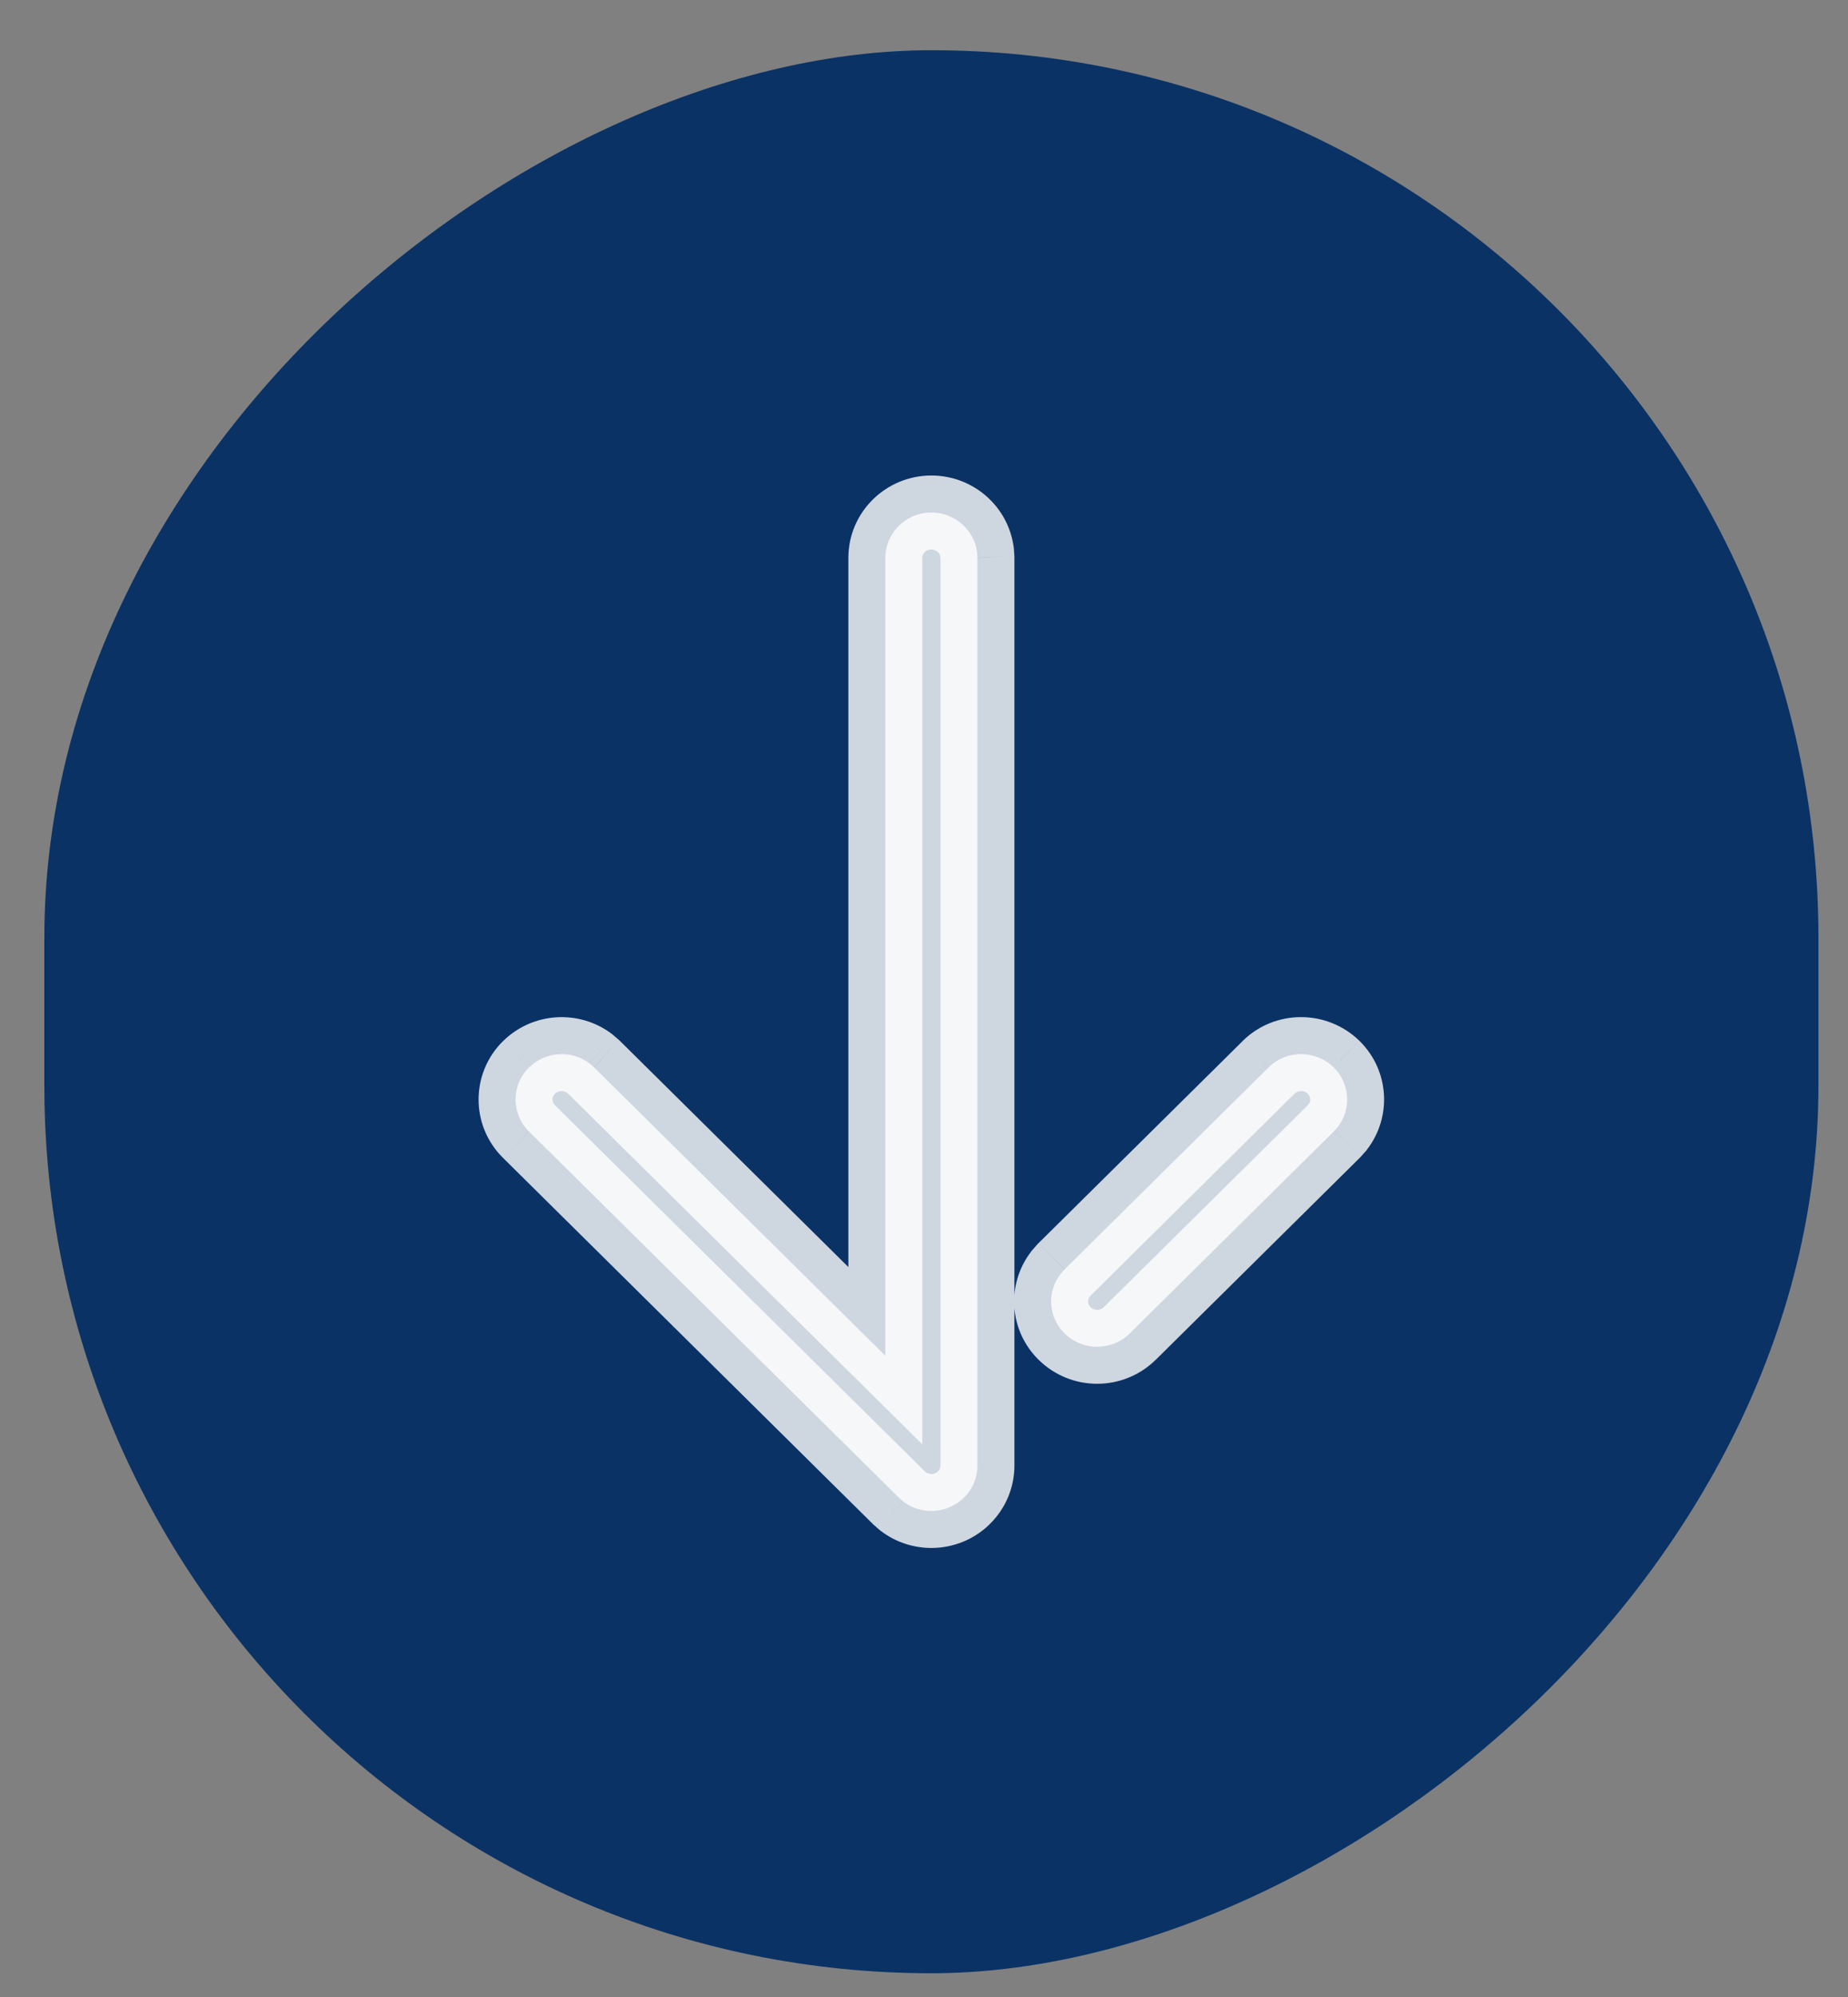
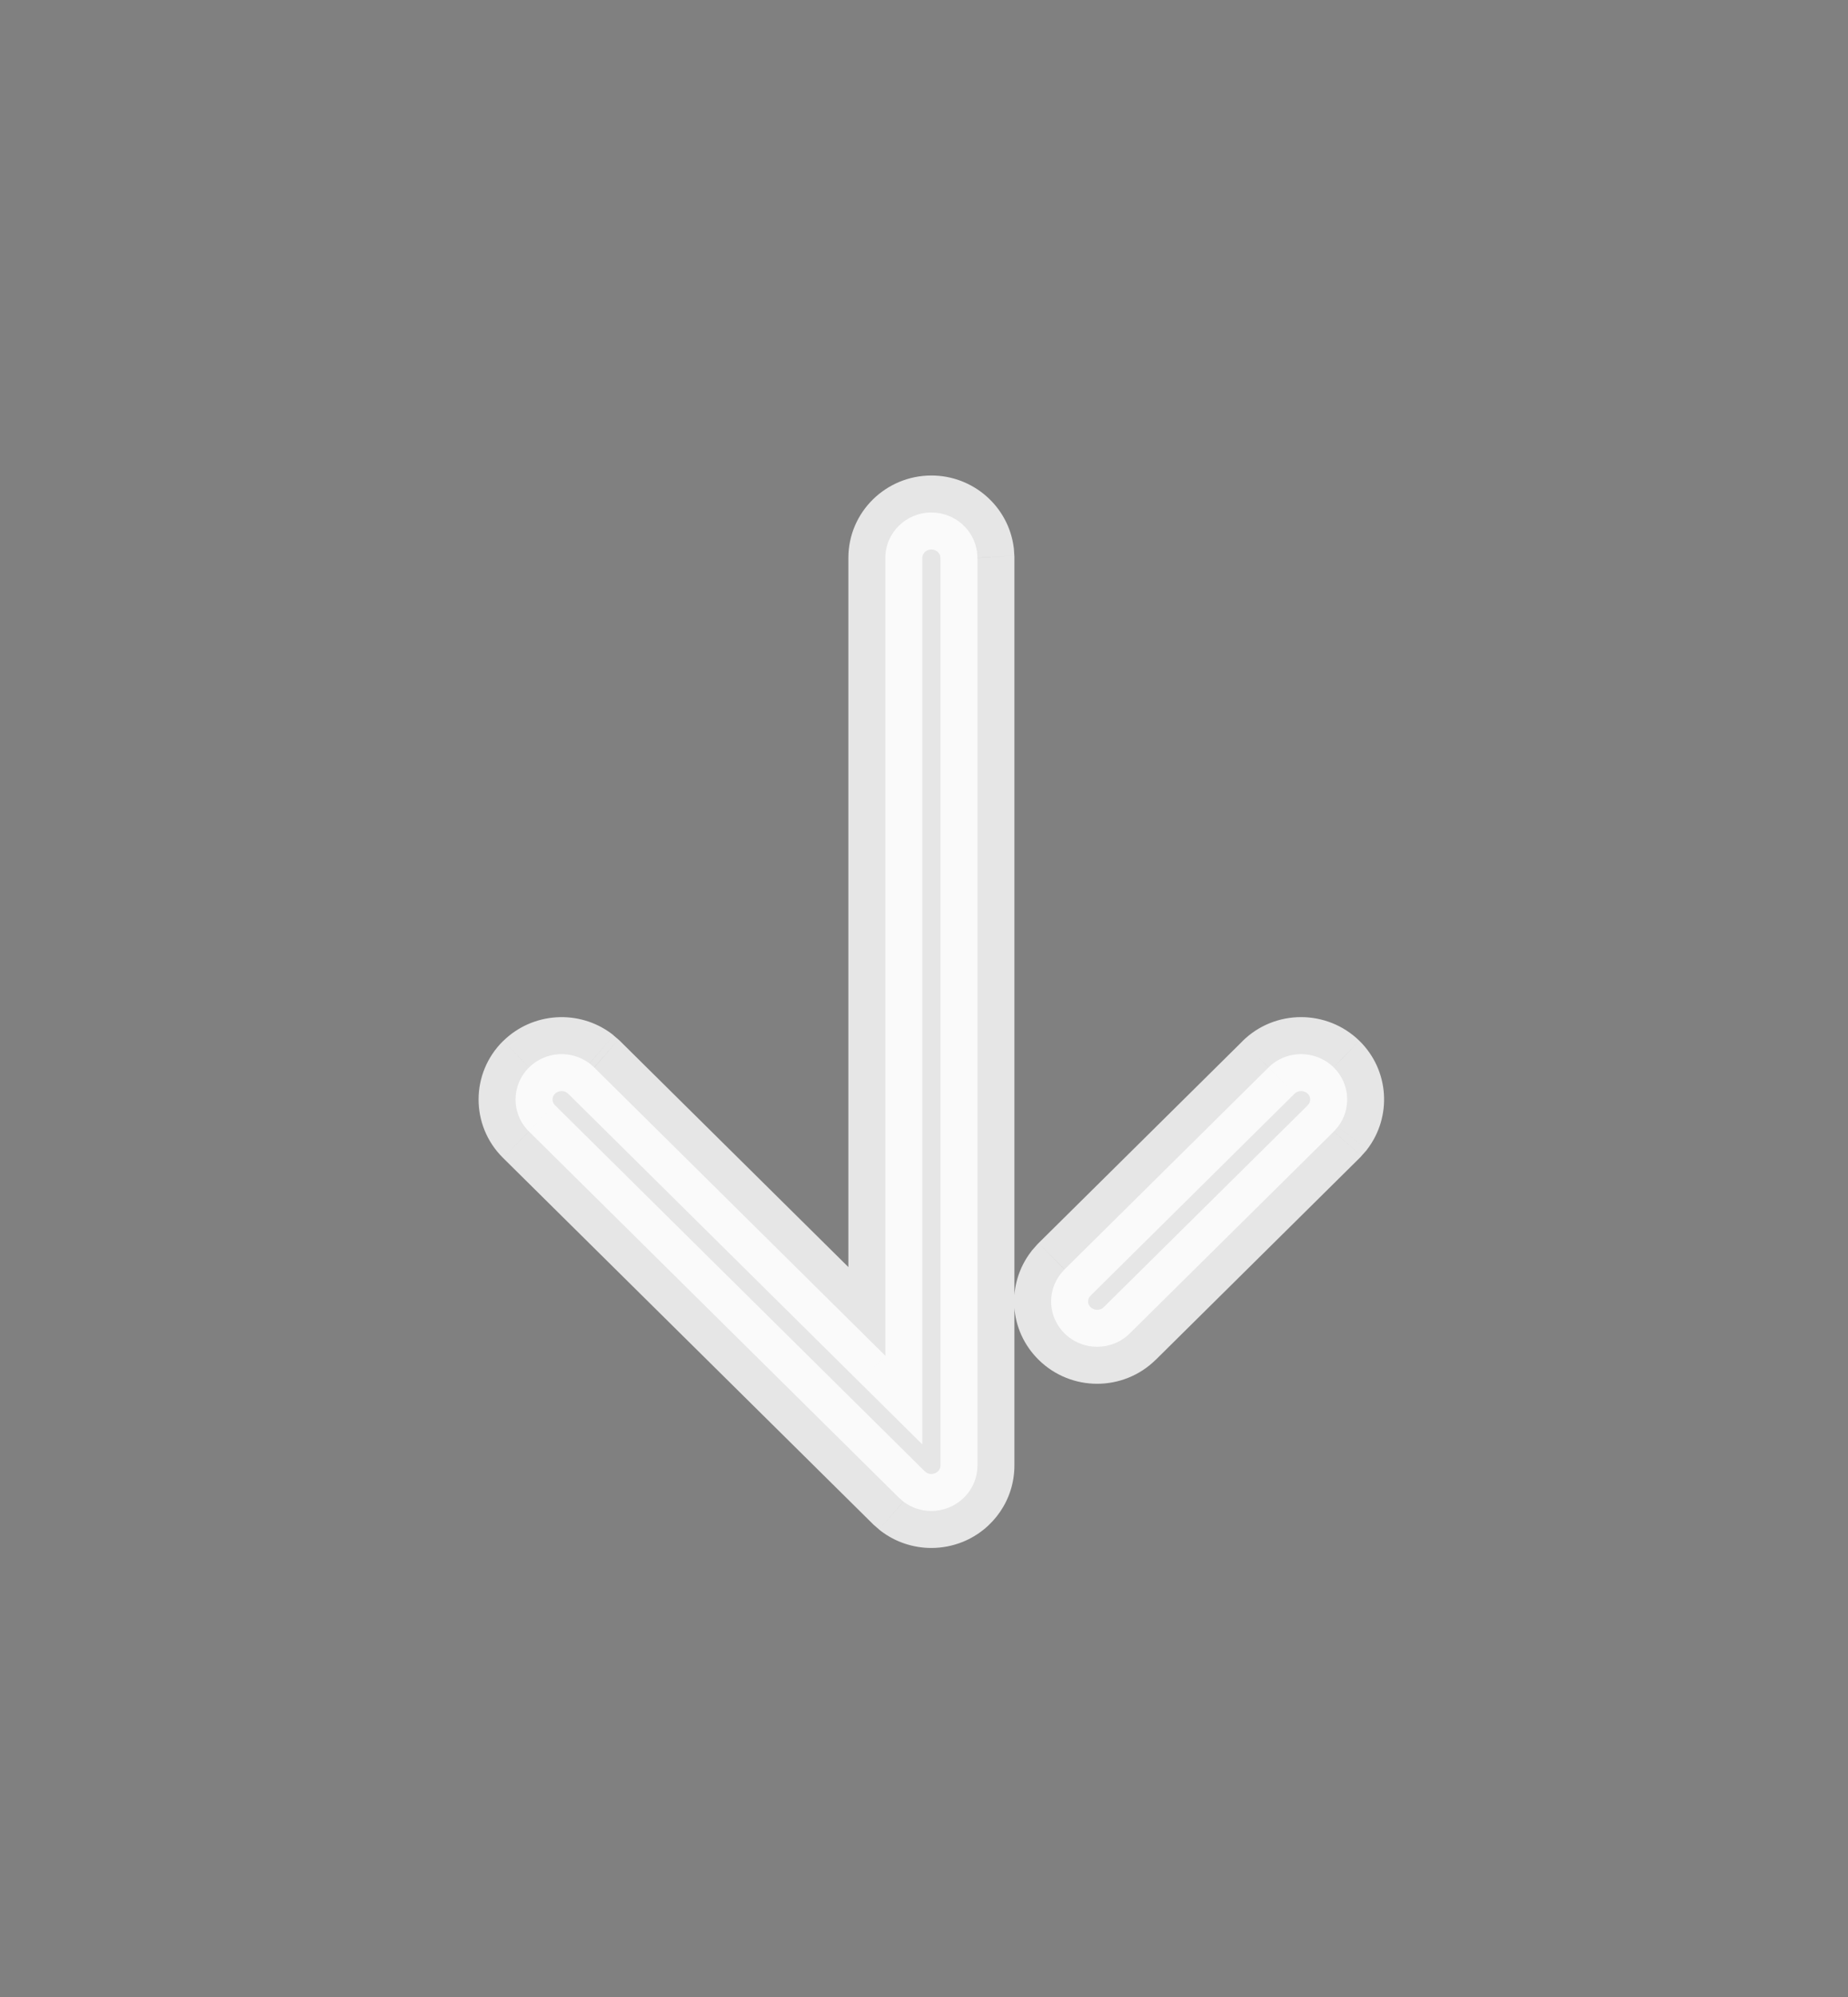
<svg xmlns="http://www.w3.org/2000/svg" width="25" height="27" viewBox="0 0 25 27" fill="none">
  <rect x="0" y="0" width="25" height="27" fill="#808080" stroke="none" />
-   <rect x="24.6" y="0.679" width="26" height="24" rx="12" transform="rotate(90 24.6 0.679)" fill="#0A3265" />
  <path fill-rule="evenodd" clip-rule="evenodd" d="M18.042 14.431C17.797 14.192 17.403 14.192 17.161 14.432L14.401 17.163L14.346 17.226C14.16 17.467 14.179 17.811 14.403 18.03C14.525 18.149 14.684 18.209 14.842 18.209C15.002 18.209 15.162 18.149 15.284 18.028L18.043 15.299L18.099 15.236C18.284 14.995 18.265 14.65 18.042 14.431ZM13.218 7.466C13.179 7.163 12.917 6.929 12.6 6.929C12.256 6.929 11.977 7.204 11.977 7.543V18.33L8.039 14.433L7.975 14.377C7.731 14.194 7.381 14.212 7.158 14.431C6.914 14.67 6.913 15.059 7.156 15.298L12.159 20.248L12.222 20.303C12.331 20.386 12.465 20.429 12.6 20.429C12.68 20.429 12.761 20.413 12.837 20.382C13.07 20.288 13.223 20.064 13.223 19.815V7.543L13.218 7.466Z" fill="white" fill-opacity="0.8" />
  <path d="M17.161 14.432L17.512 14.788L17.513 14.787L17.161 14.432ZM18.042 14.431L18.392 14.074L18.391 14.073L18.042 14.431ZM14.401 17.163L14.05 16.807L14.038 16.819L14.027 16.831L14.401 17.163ZM14.346 17.226L13.971 16.895L13.96 16.907L13.95 16.921L14.346 17.226ZM14.403 18.03L14.053 18.387L14.053 18.387L14.403 18.03ZM15.284 18.028L14.932 17.673L14.932 17.673L15.284 18.028ZM18.043 15.299L18.395 15.654L18.407 15.642L18.418 15.629L18.043 15.299ZM18.099 15.236L18.474 15.566L18.485 15.554L18.495 15.54L18.099 15.236ZM13.218 7.466L13.717 7.434L13.716 7.418L13.714 7.403L13.218 7.466ZM11.977 18.33L11.625 18.685L12.477 19.528V18.33H11.977ZM8.039 14.433L8.39 14.077L8.379 14.066L8.366 14.055L8.039 14.433ZM7.975 14.377L8.302 14L8.29 13.989L8.276 13.978L7.975 14.377ZM7.158 14.431L6.808 14.074L6.807 14.074L7.158 14.431ZM7.156 15.298L7.508 14.943L7.507 14.943L7.156 15.298ZM12.159 20.248L11.807 20.604L11.818 20.615L11.83 20.625L12.159 20.248ZM12.222 20.303L11.893 20.68L11.906 20.691L11.919 20.701L12.222 20.303ZM12.837 20.382L12.649 19.919L12.649 19.919L12.837 20.382ZM13.223 7.543H13.723V7.527L13.722 7.511L13.223 7.543ZM17.513 14.787C17.56 14.741 17.642 14.739 17.692 14.788L18.391 14.073C17.953 13.645 17.246 13.643 16.808 14.077L17.513 14.787ZM14.753 17.518L17.512 14.788L16.809 14.077L14.05 16.807L14.753 17.518ZM14.72 17.557L14.776 17.494L14.027 16.831L13.971 16.895L14.72 17.557ZM14.753 17.673C14.712 17.633 14.709 17.573 14.742 17.531L13.95 16.921C13.611 17.36 13.646 17.989 14.053 18.387L14.753 17.673ZM14.842 17.709C14.809 17.709 14.778 17.697 14.753 17.673L14.053 18.387C14.272 18.602 14.558 18.709 14.842 18.709V17.709ZM14.932 17.673C14.909 17.697 14.878 17.709 14.842 17.709V18.709C15.127 18.709 15.415 18.602 15.636 18.383L14.932 17.673ZM17.692 14.943L14.932 17.673L15.636 18.384L18.395 15.654L17.692 14.943ZM17.724 14.905L17.668 14.968L18.418 15.629L18.474 15.566L17.724 14.905ZM17.691 14.787C17.732 14.827 17.735 14.888 17.702 14.931L18.495 15.54C18.832 15.101 18.797 14.472 18.392 14.074L17.691 14.787ZM12.6 7.429C12.668 7.429 12.715 7.479 12.722 7.529L13.714 7.403C13.643 6.848 13.166 6.429 12.6 6.429V7.429ZM12.477 7.543C12.477 7.487 12.525 7.429 12.6 7.429V6.429C11.987 6.429 11.477 6.921 11.477 7.543H12.477ZM12.477 18.33V7.543H11.477V18.33H12.477ZM7.687 14.788L11.625 18.685L12.329 17.974L8.39 14.077L7.687 14.788ZM7.648 14.755L7.711 14.81L8.366 14.055L8.302 14L7.648 14.755ZM7.507 14.788C7.553 14.744 7.626 14.74 7.674 14.777L8.276 13.978C7.837 13.647 7.21 13.68 6.808 14.074L7.507 14.788ZM7.507 14.943C7.464 14.899 7.464 14.831 7.508 14.788L6.807 14.074C6.365 14.508 6.363 15.218 6.804 15.654L7.507 14.943ZM12.511 19.893L7.508 14.943L6.804 15.654L11.807 20.604L12.511 19.893ZM12.55 19.926L12.487 19.871L11.83 20.625L11.893 20.68L12.55 19.926ZM12.6 19.929C12.57 19.929 12.543 19.919 12.524 19.904L11.919 20.701C12.118 20.852 12.359 20.929 12.6 20.929V19.929ZM12.649 19.919C12.632 19.926 12.616 19.929 12.6 19.929V20.929C12.745 20.929 12.889 20.901 13.026 20.846L12.649 19.919ZM12.723 19.815C12.723 19.857 12.697 19.899 12.649 19.919L13.026 20.846C13.444 20.675 13.723 20.271 13.723 19.815H12.723ZM12.723 7.543V19.815H13.723V7.543H12.723ZM12.719 7.497L12.723 7.574L13.722 7.511L13.717 7.434L12.719 7.497Z" fill="white" fill-opacity="0.8" />
</svg>